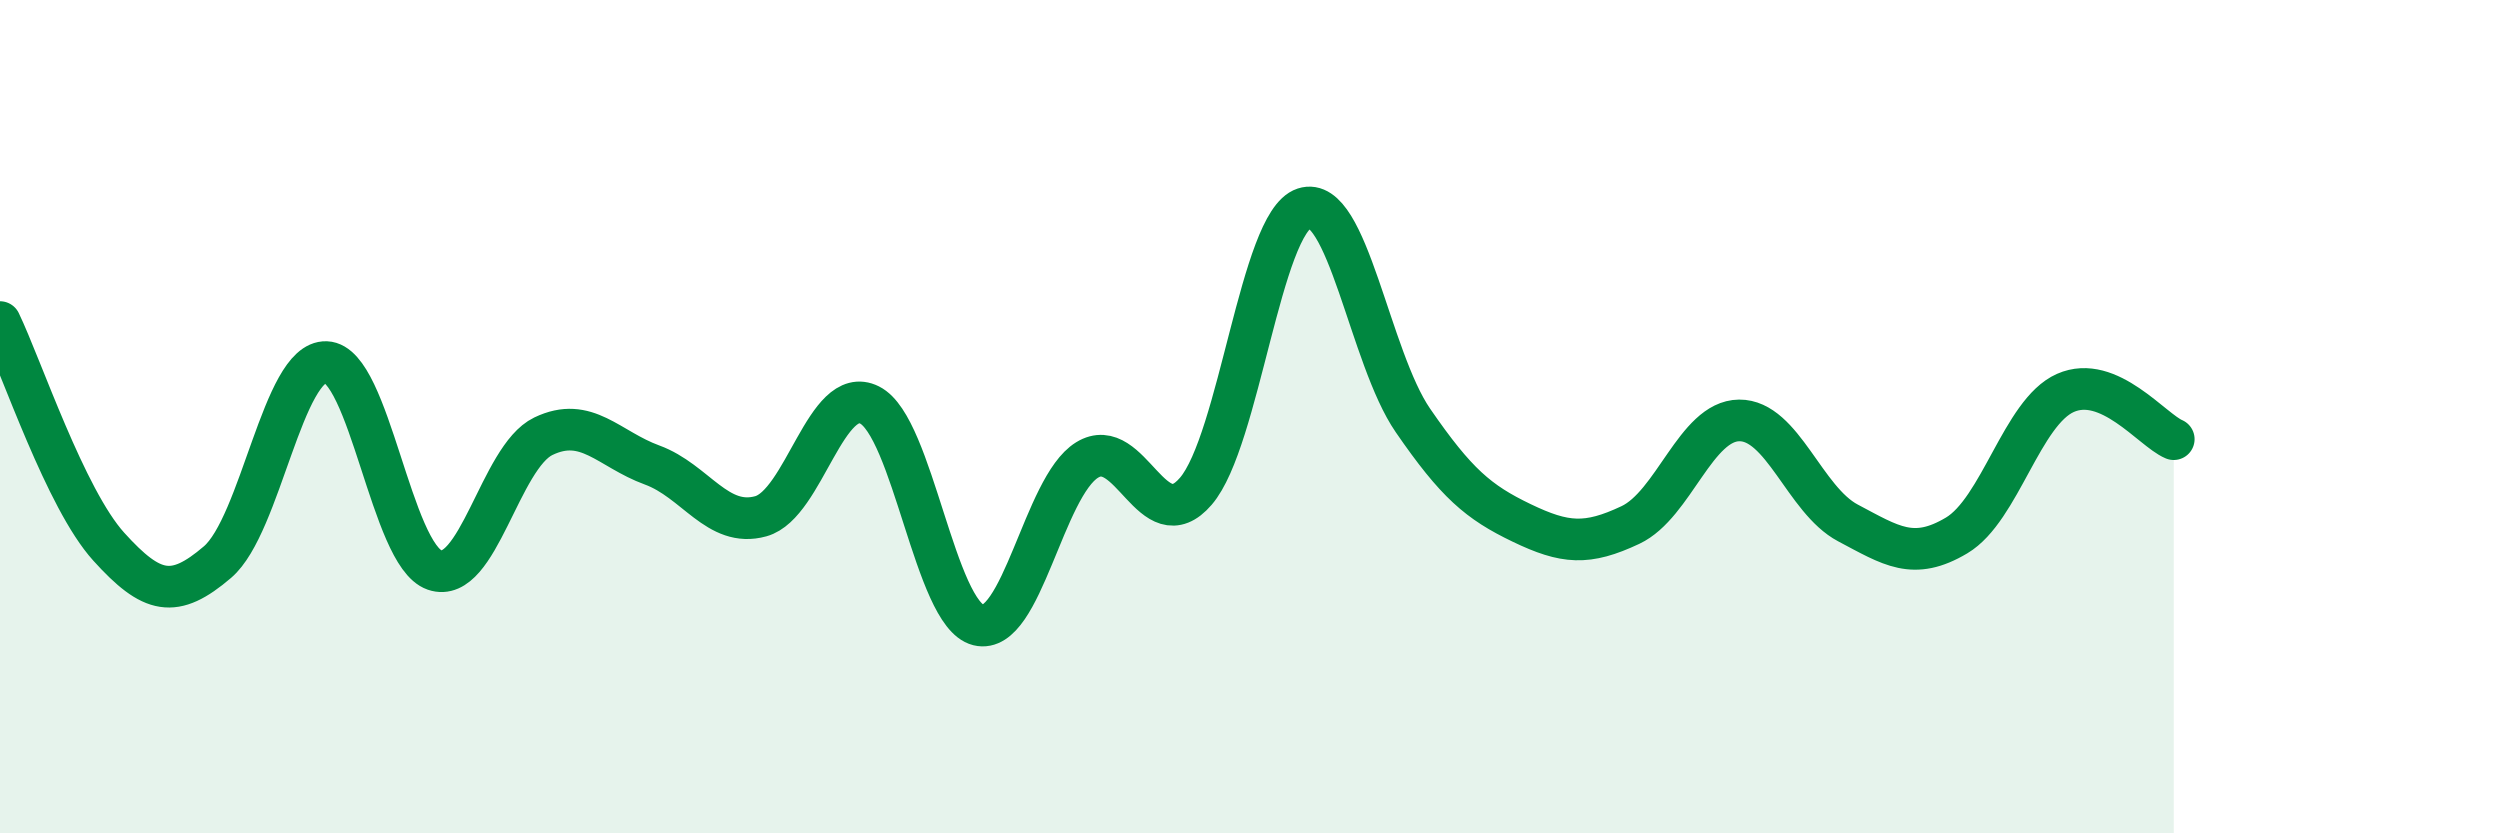
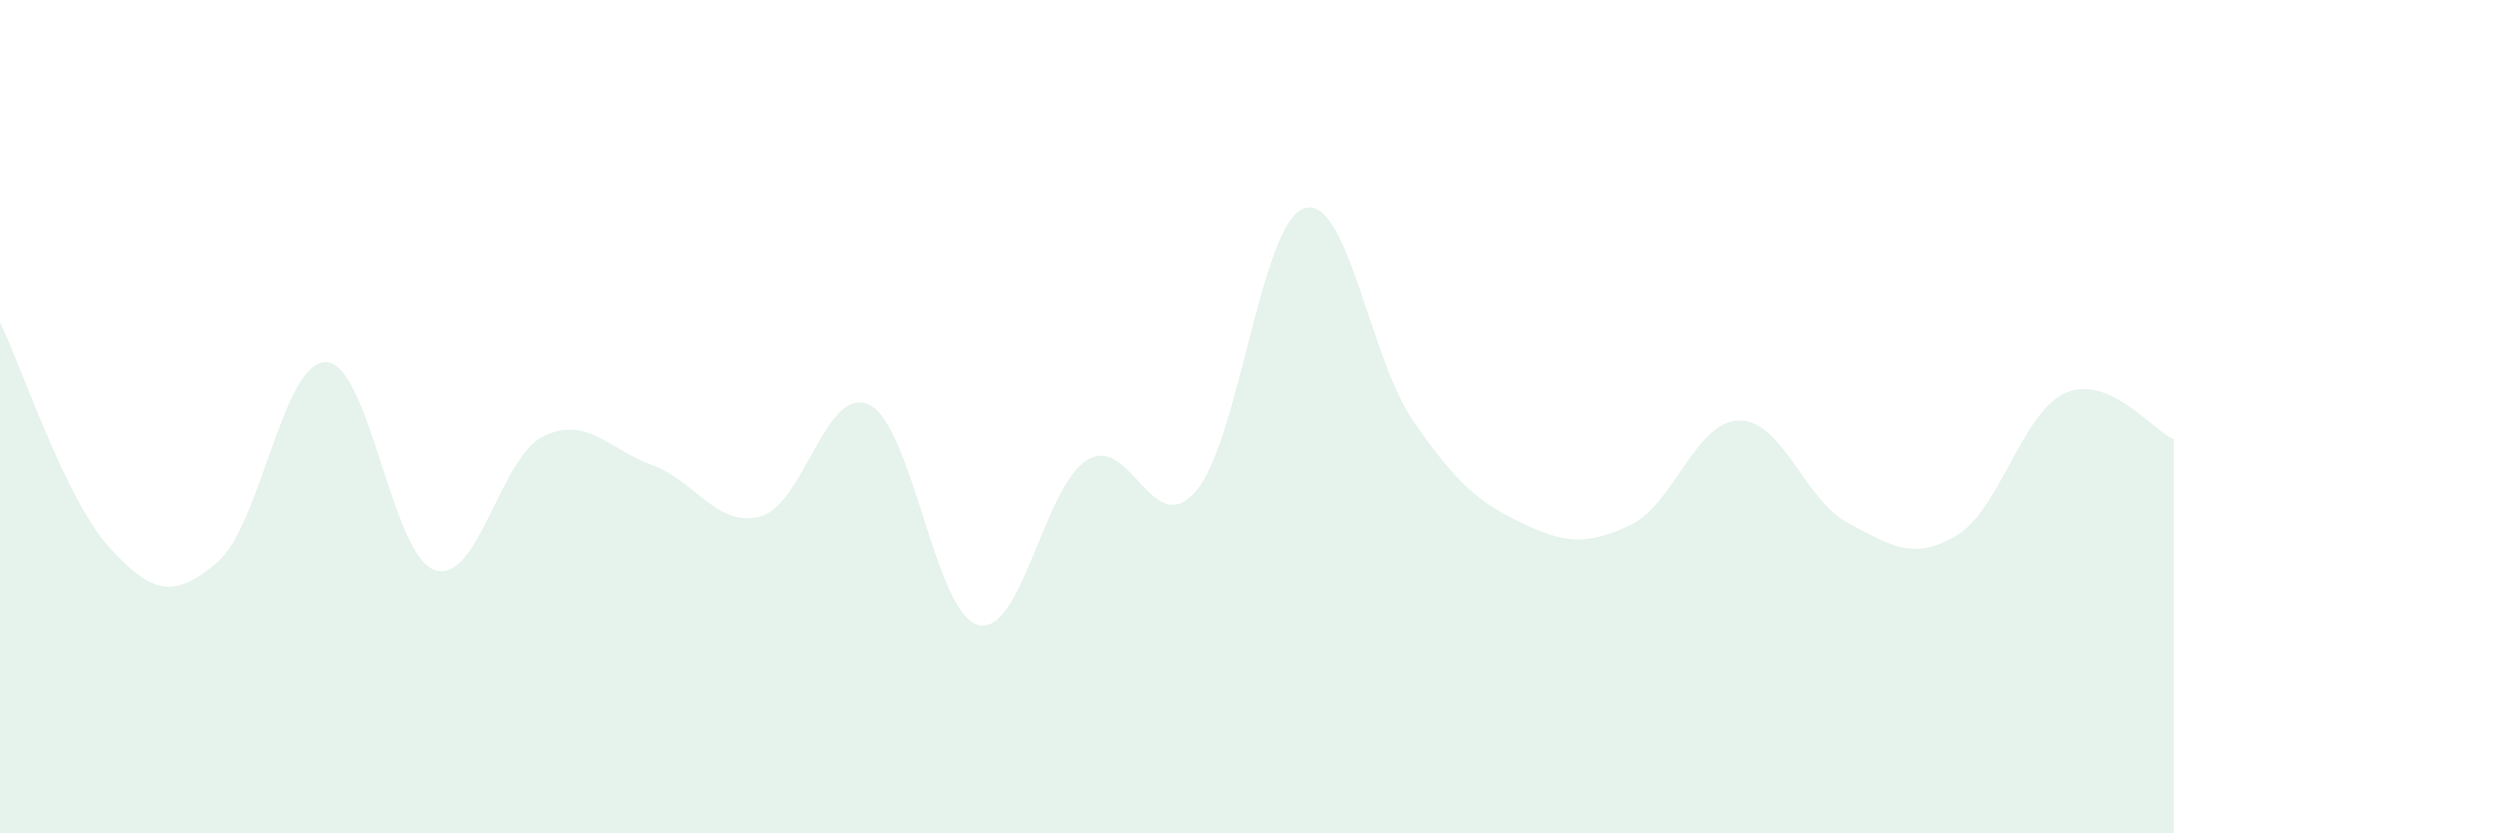
<svg xmlns="http://www.w3.org/2000/svg" width="60" height="20" viewBox="0 0 60 20">
  <path d="M 0,7.73 C 0.52,8.81 1.57,11.97 2.61,13.12 C 3.65,14.27 4.18,14.38 5.22,13.49 C 6.26,12.6 6.79,8.65 7.83,8.69 C 8.87,8.73 9.39,13.32 10.43,13.68 C 11.47,14.04 12,10.97 13.04,10.47 C 14.08,9.97 14.61,10.78 15.65,11.16 C 16.69,11.54 17.22,12.68 18.26,12.39 C 19.3,12.1 19.83,9.2 20.87,9.72 C 21.91,10.24 22.44,14.74 23.48,15 C 24.52,15.26 25.05,11.68 26.09,11.04 C 27.13,10.4 27.66,13 28.7,11.79 C 29.74,10.58 30.26,5.34 31.3,5 C 32.34,4.66 32.87,8.58 33.91,10.09 C 34.95,11.6 35.48,12.05 36.52,12.55 C 37.56,13.05 38.09,13.09 39.13,12.6 C 40.17,12.11 40.7,10.1 41.74,10.09 C 42.78,10.08 43.31,12 44.35,12.55 C 45.39,13.1 45.92,13.47 46.96,12.85 C 48,12.23 48.53,9.89 49.57,9.43 C 50.61,8.97 51.65,10.32 52.17,10.54L52.17 20L0 20Z" fill="#008740" opacity="0.1" stroke-linecap="round" stroke-linejoin="round" />
-   <path d="M 0,7.73 C 0.52,8.81 1.57,11.97 2.61,13.12 C 3.65,14.27 4.18,14.38 5.22,13.49 C 6.26,12.6 6.79,8.65 7.83,8.69 C 8.87,8.73 9.39,13.32 10.43,13.68 C 11.47,14.04 12,10.97 13.04,10.47 C 14.08,9.97 14.61,10.78 15.65,11.16 C 16.69,11.54 17.22,12.68 18.26,12.39 C 19.3,12.1 19.83,9.2 20.87,9.72 C 21.91,10.24 22.44,14.74 23.48,15 C 24.52,15.26 25.05,11.68 26.09,11.04 C 27.13,10.4 27.66,13 28.7,11.79 C 29.74,10.58 30.26,5.34 31.3,5 C 32.34,4.66 32.87,8.58 33.91,10.09 C 34.95,11.6 35.48,12.05 36.52,12.55 C 37.56,13.05 38.09,13.09 39.13,12.6 C 40.17,12.11 40.7,10.1 41.74,10.09 C 42.78,10.08 43.31,12 44.35,12.55 C 45.39,13.1 45.92,13.47 46.96,12.85 C 48,12.23 48.53,9.89 49.57,9.43 C 50.61,8.97 51.65,10.32 52.17,10.54" stroke="#008740" stroke-width="1" fill="none" stroke-linecap="round" stroke-linejoin="round" />
</svg>